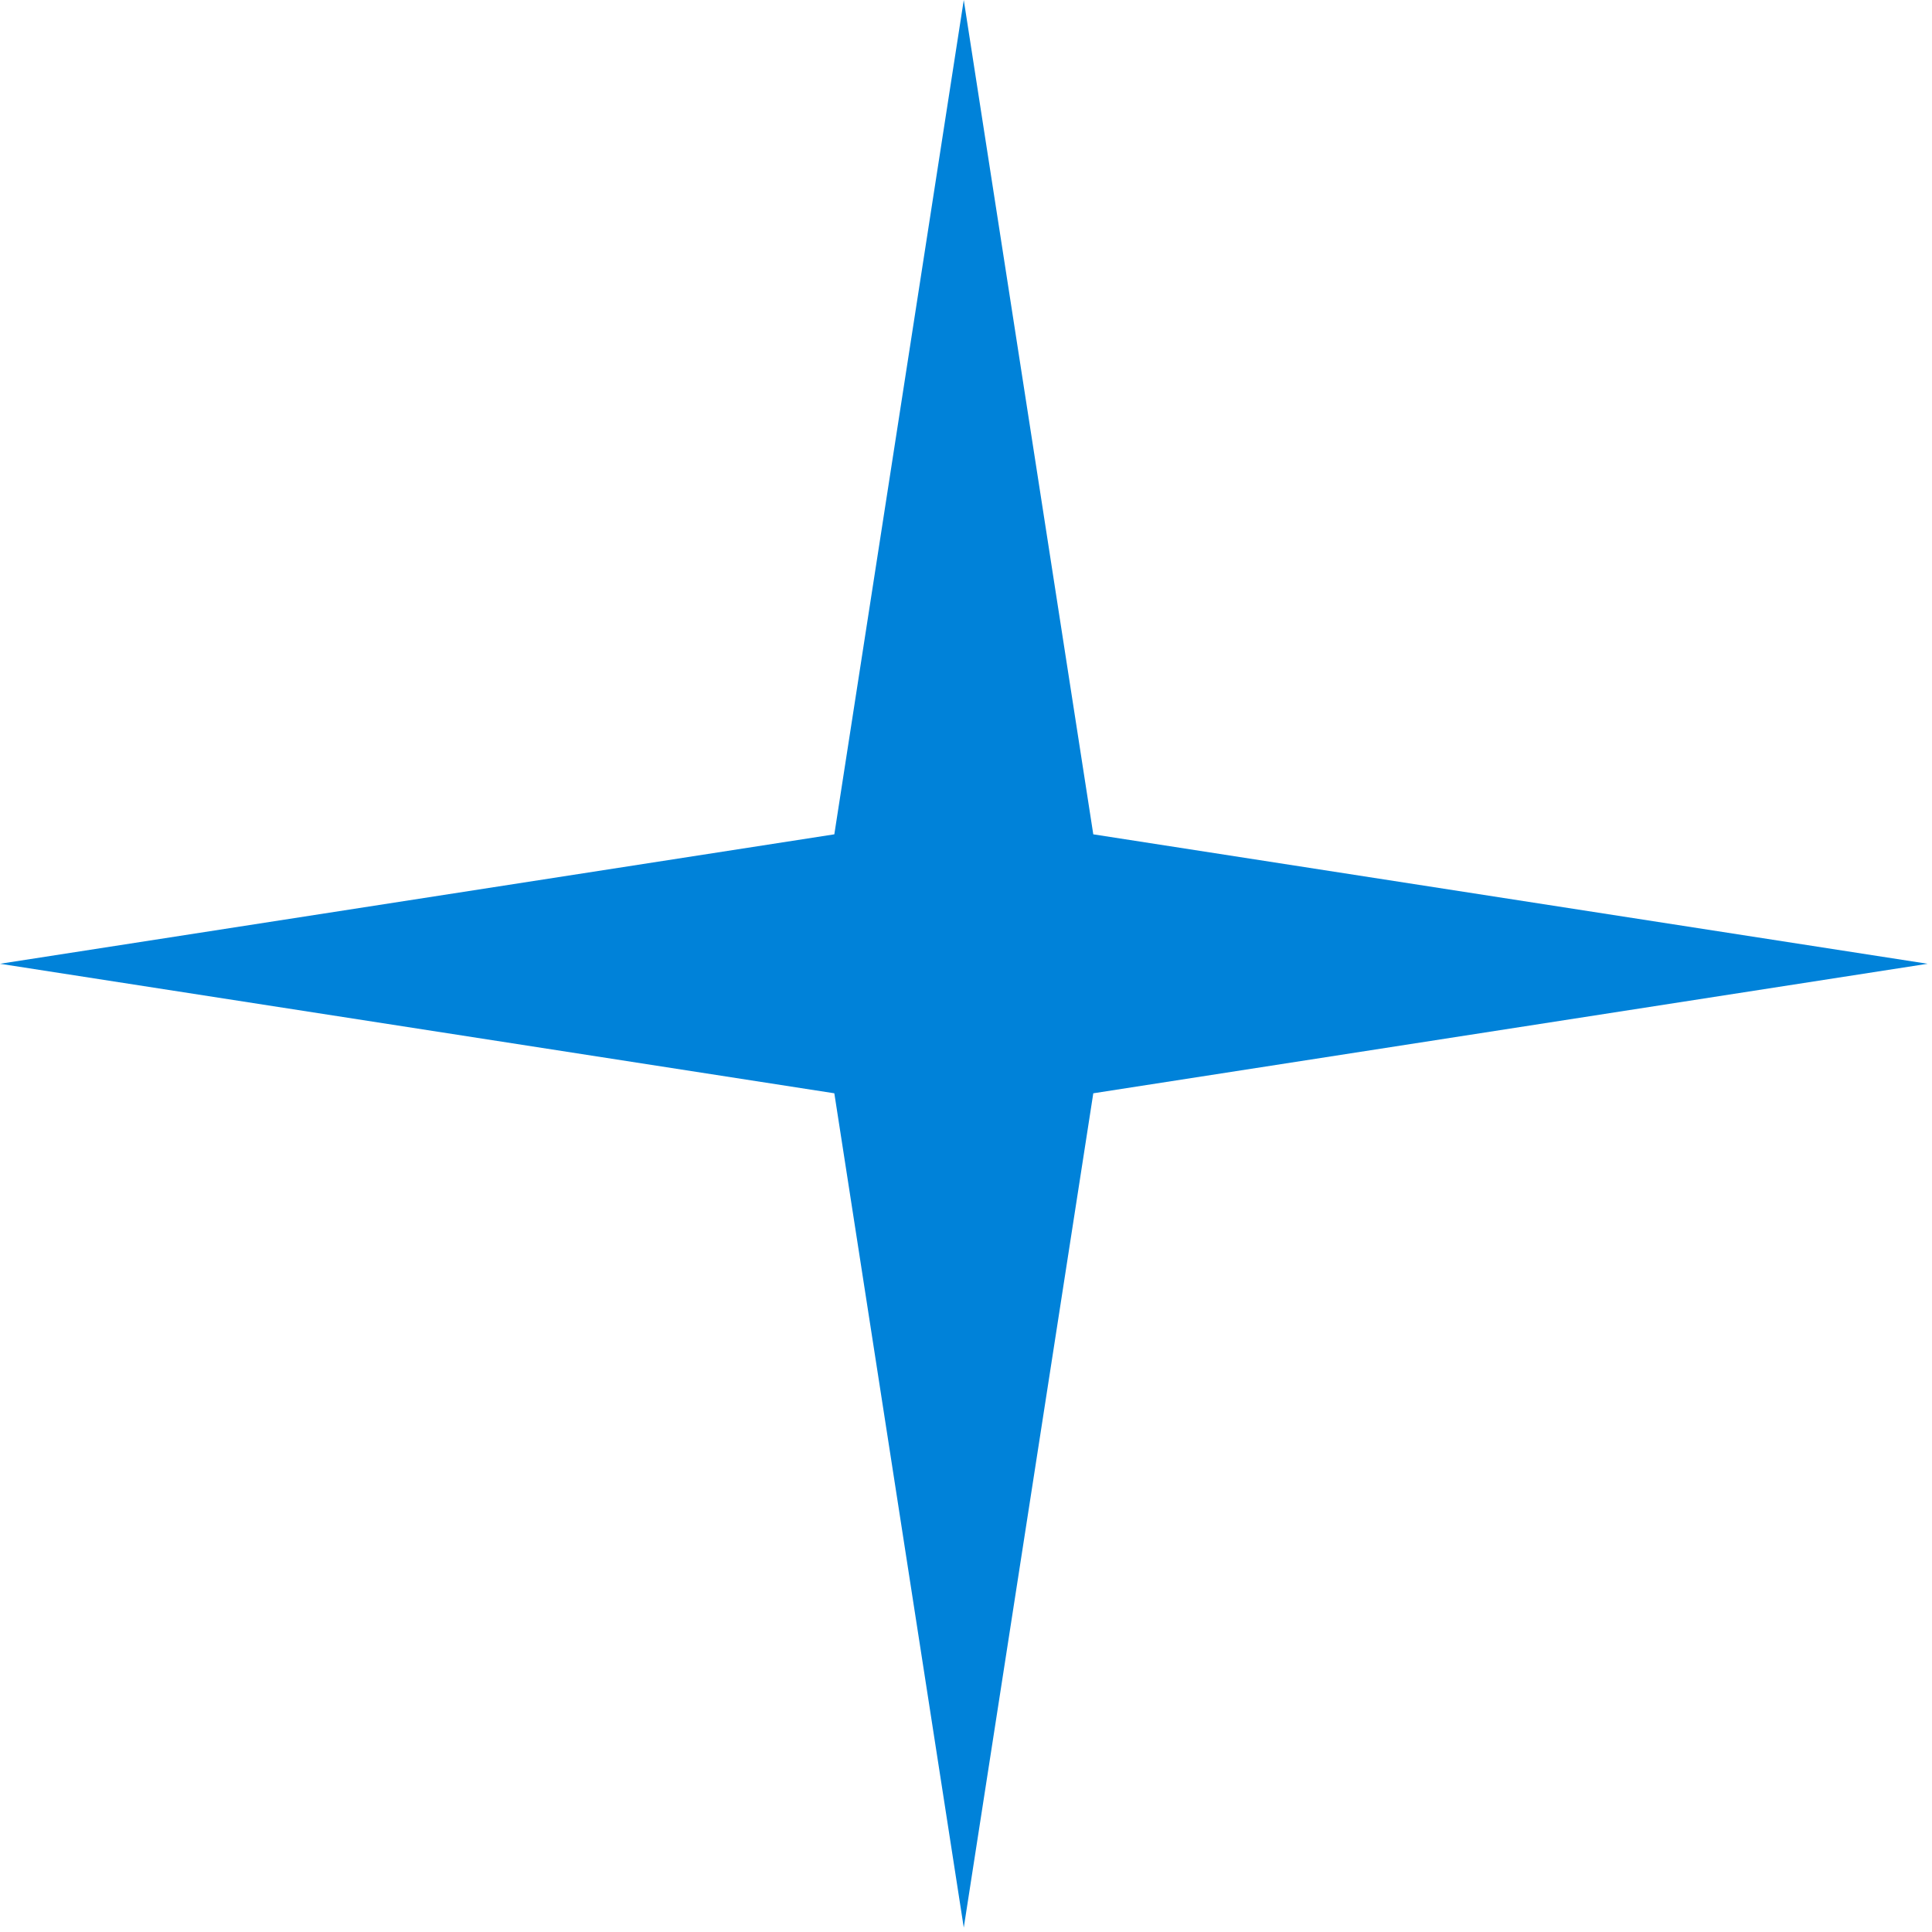
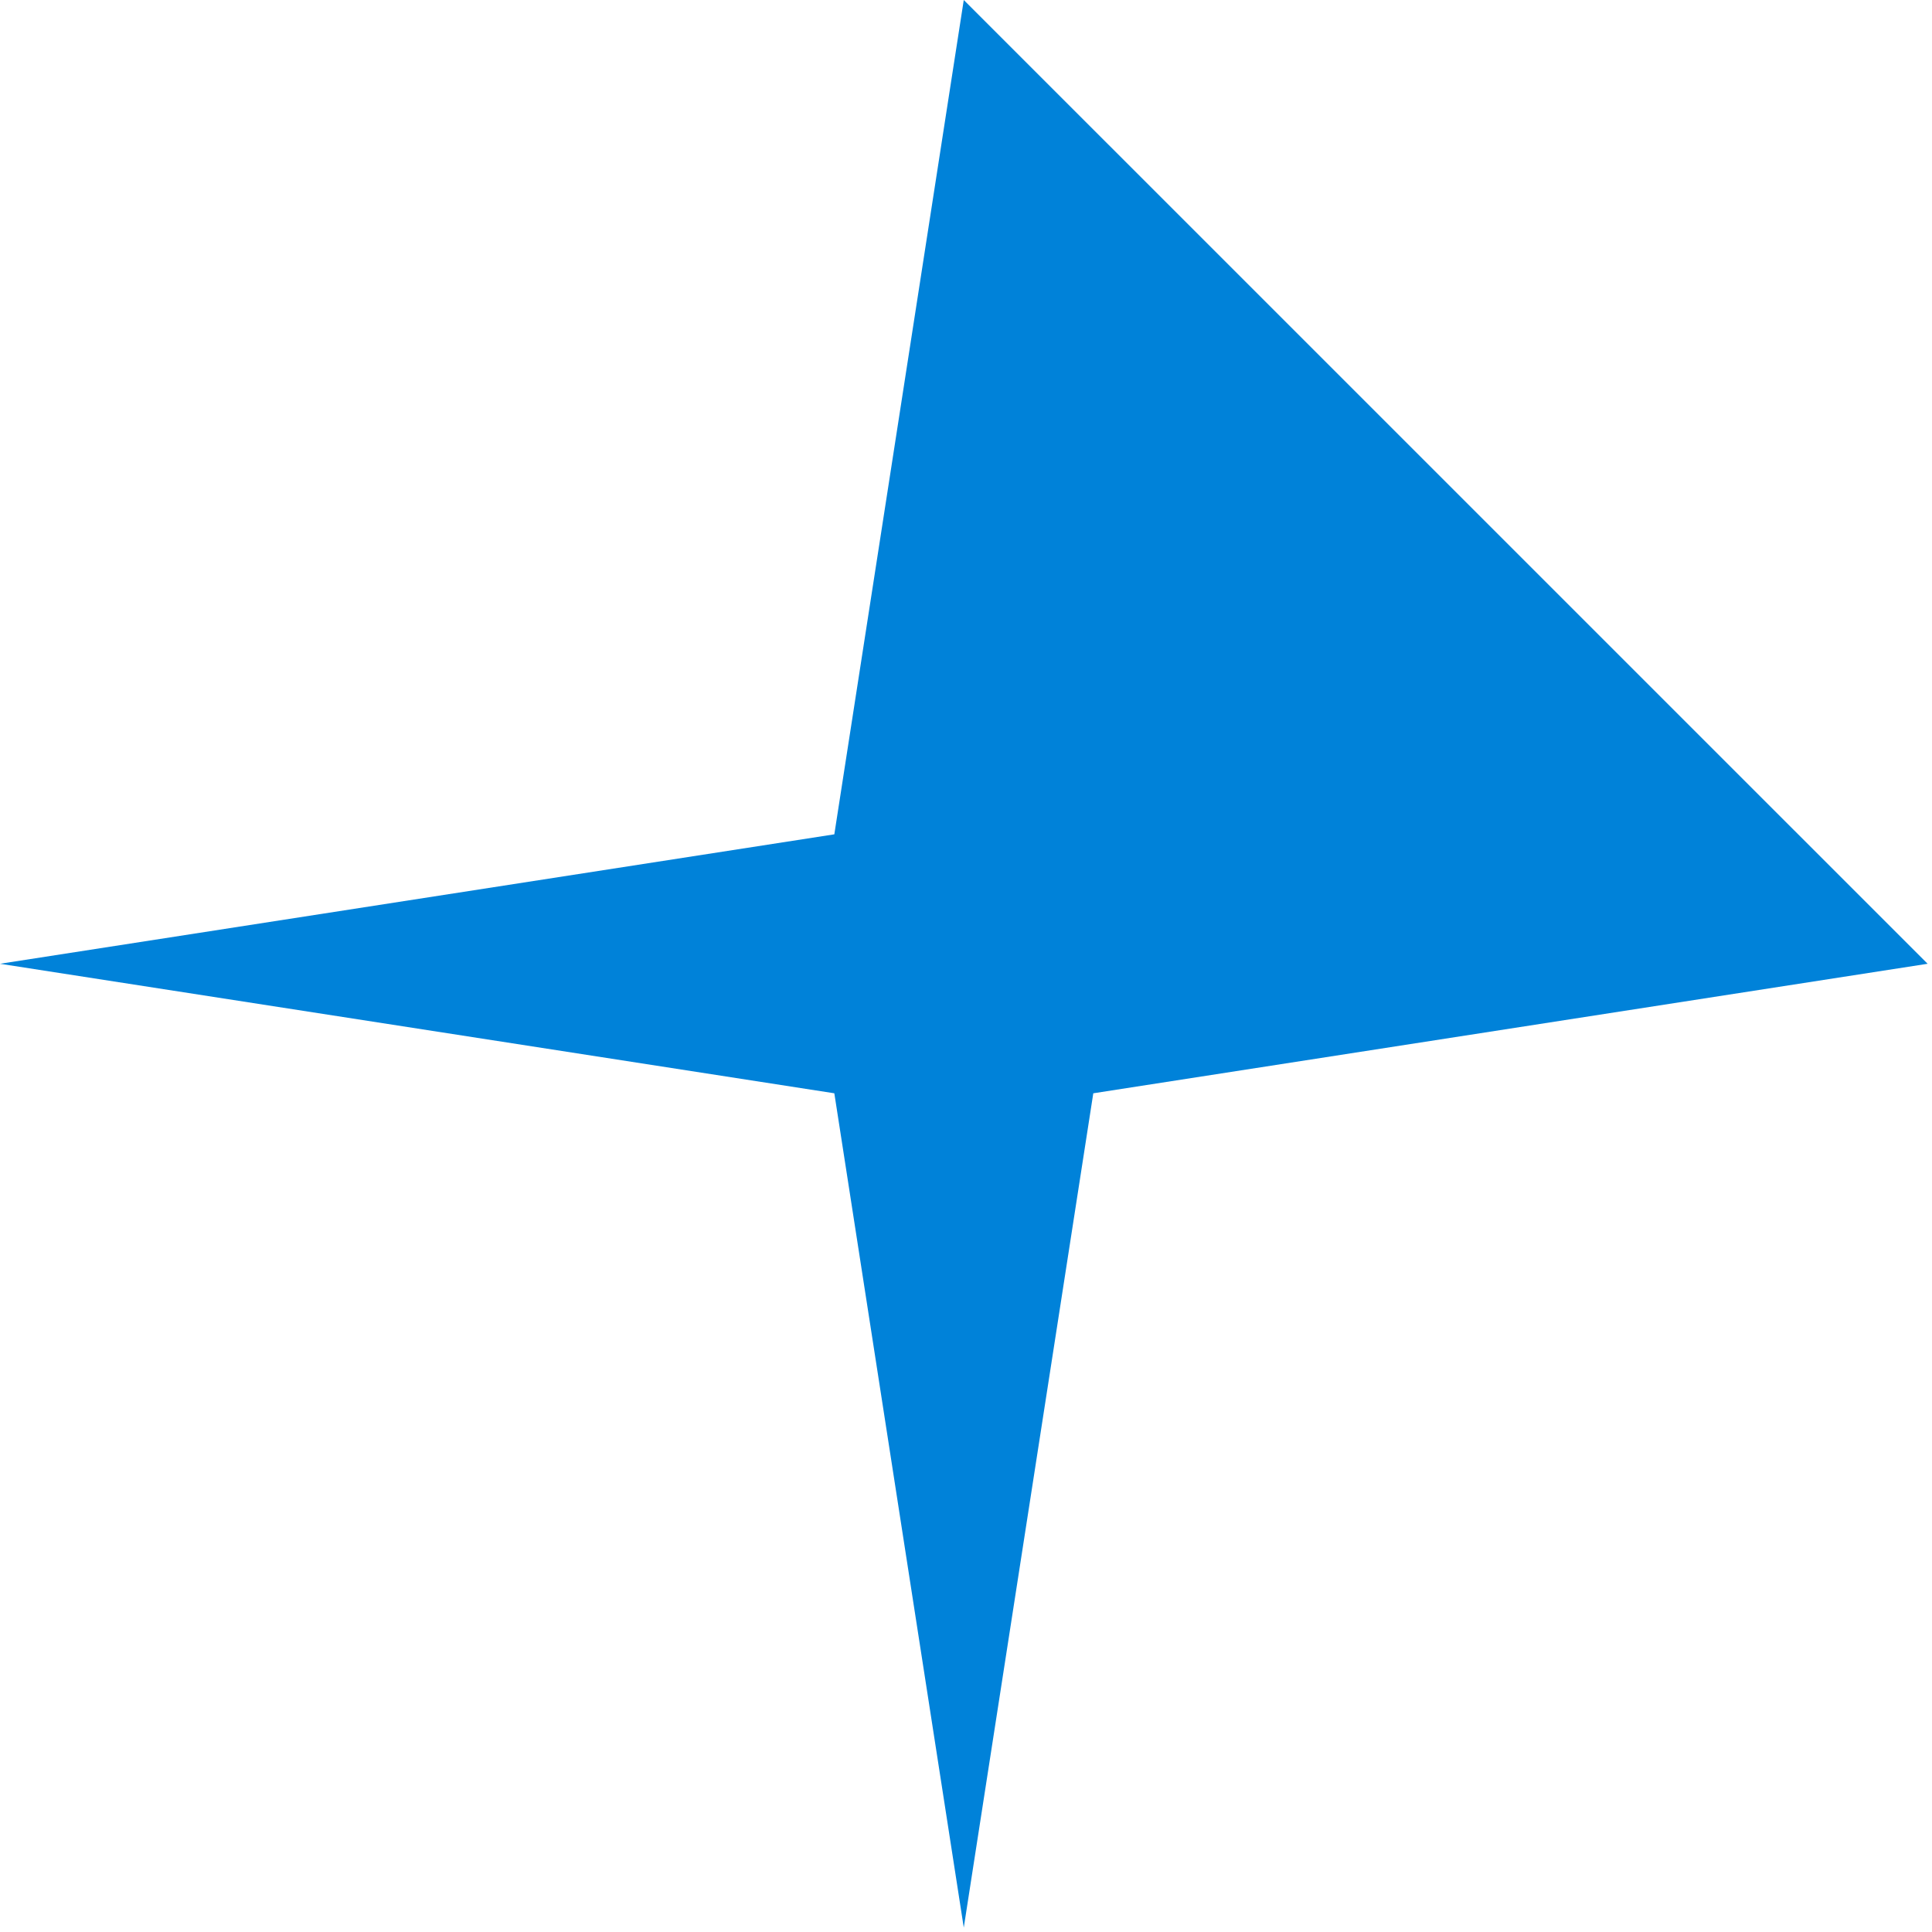
<svg xmlns="http://www.w3.org/2000/svg" fill="none" height="100%" overflow="visible" preserveAspectRatio="none" style="display: block;" viewBox="0 0 26 26" width="100%">
-   <path d="M12.97 0L14.713 11.228L25.941 12.97L14.713 14.713L12.97 25.941L11.228 14.713L0 12.97L11.228 11.228L12.97 0Z" fill="#0082D9" id="Star 2" />
+   <path d="M12.97 0L25.941 12.97L14.713 14.713L12.97 25.941L11.228 14.713L0 12.97L11.228 11.228L12.97 0Z" fill="#0082D9" id="Star 2" />
</svg>